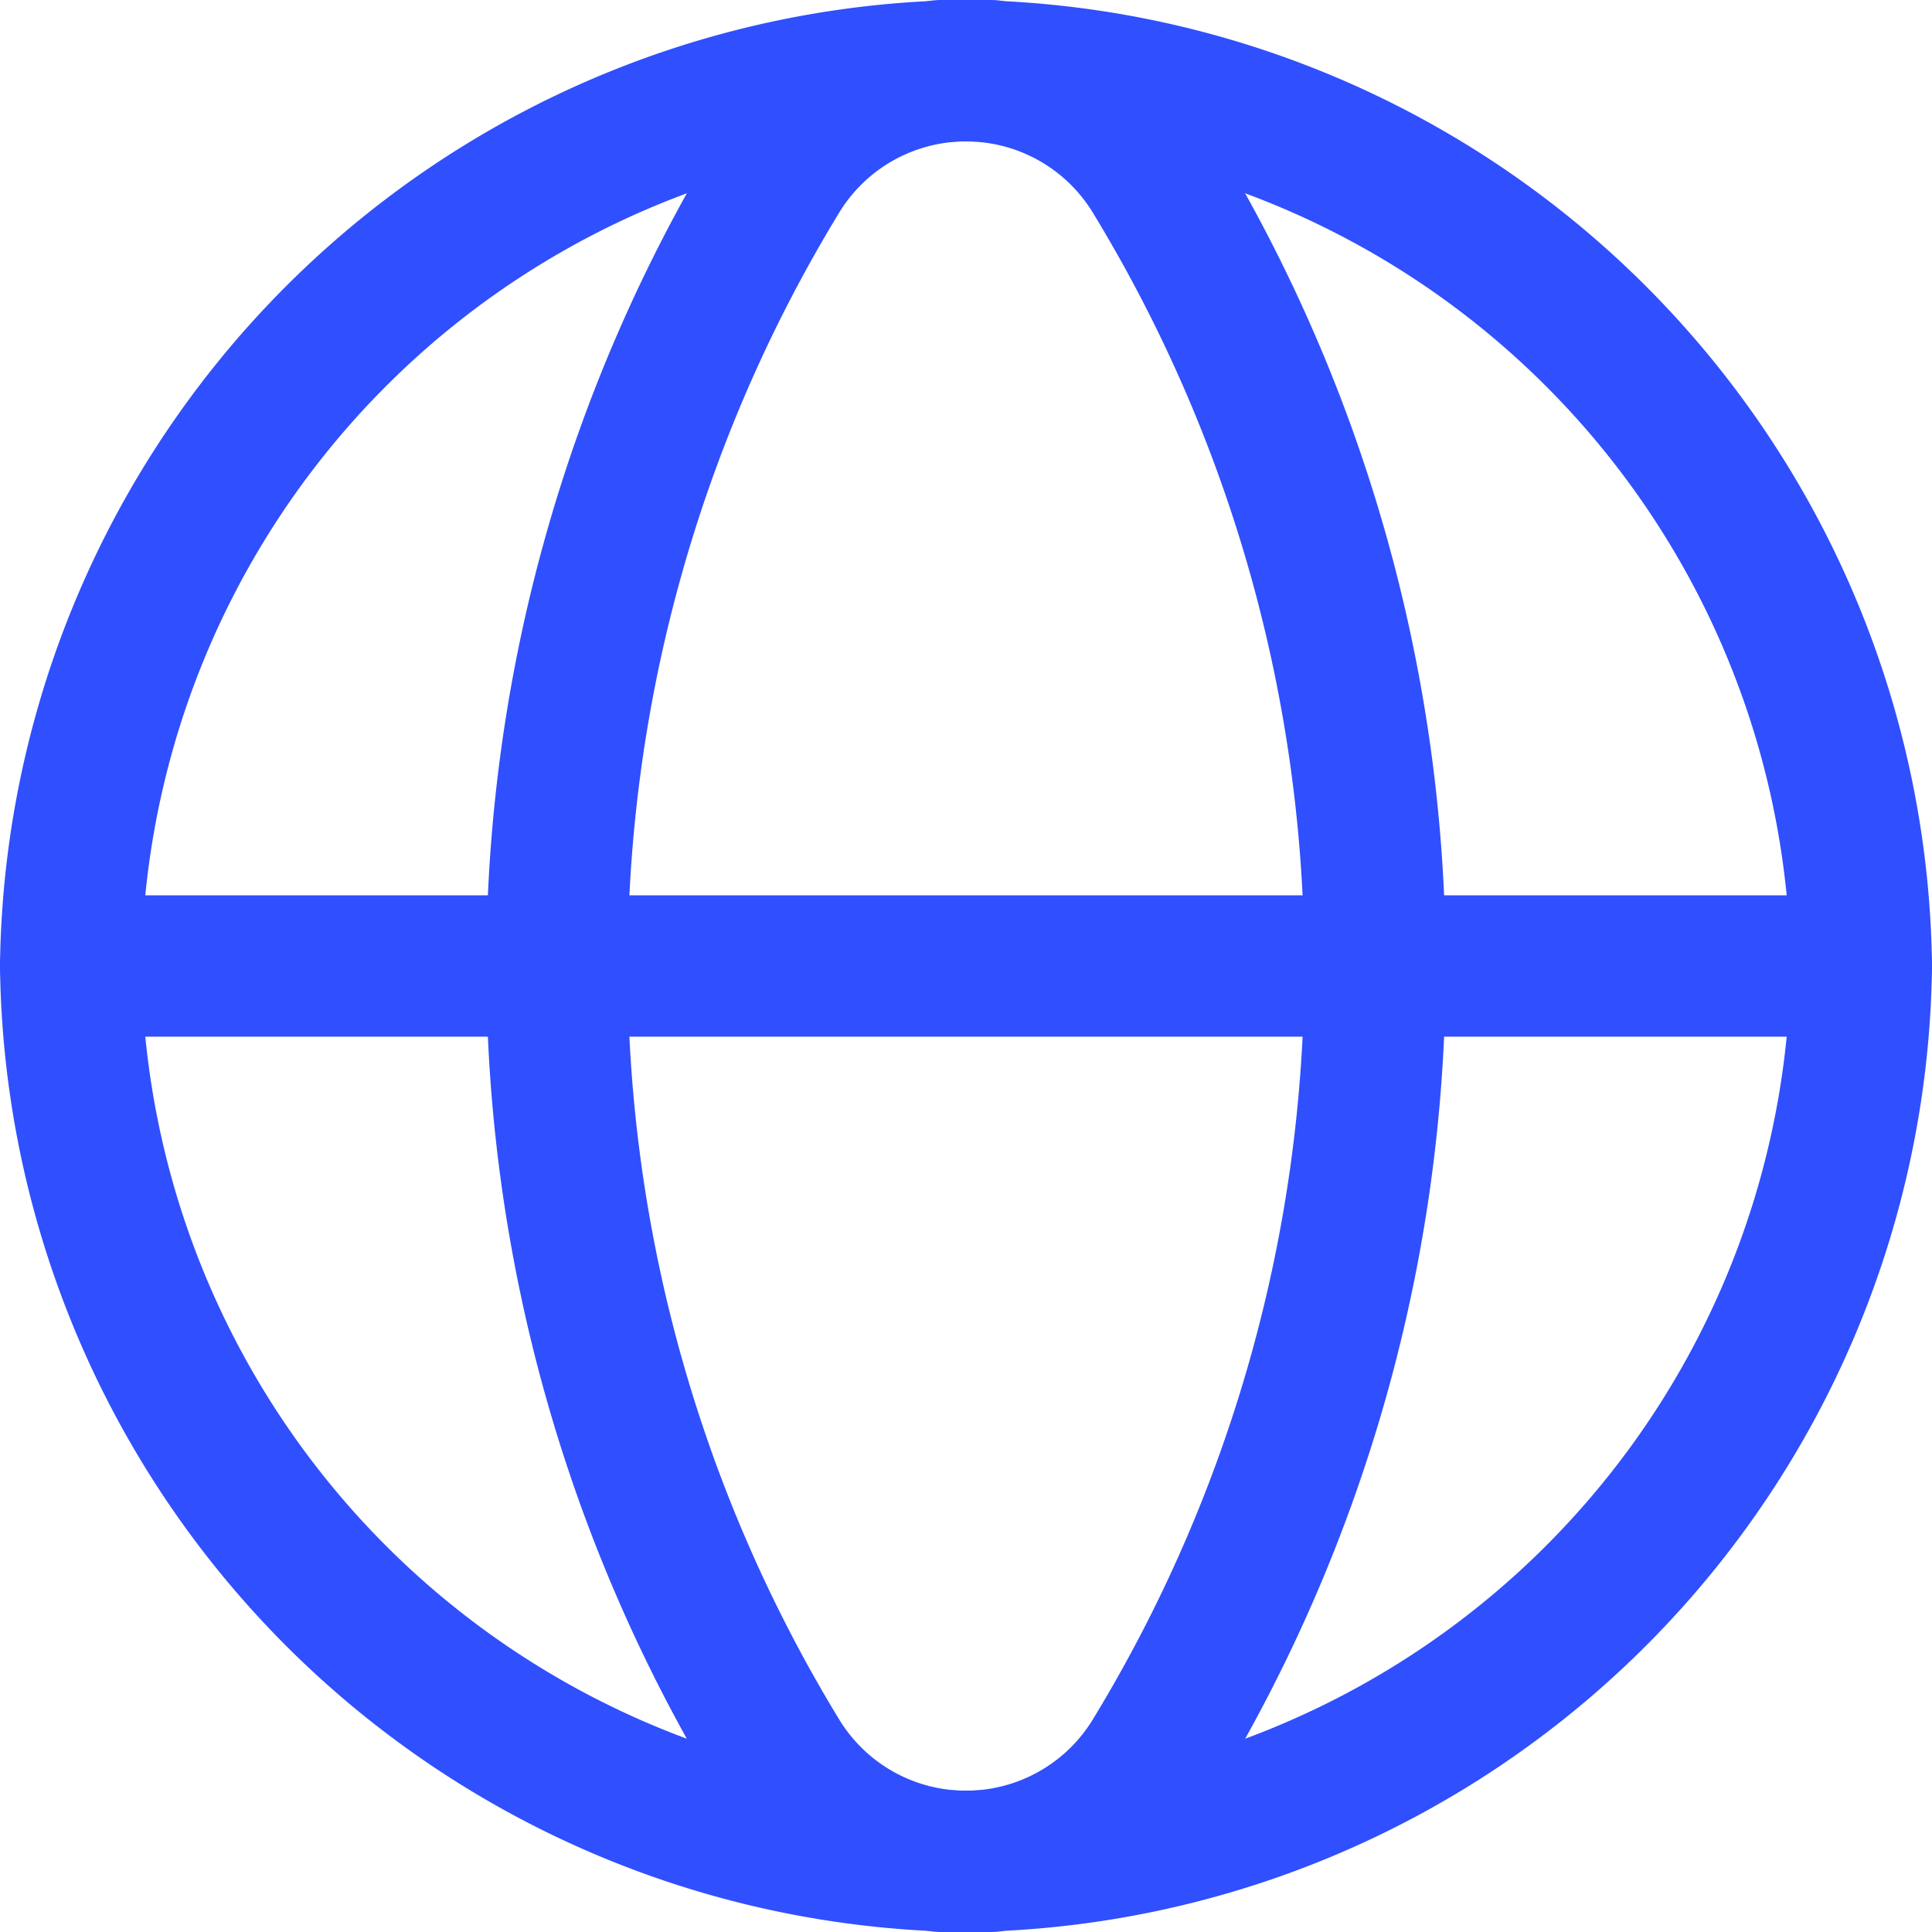
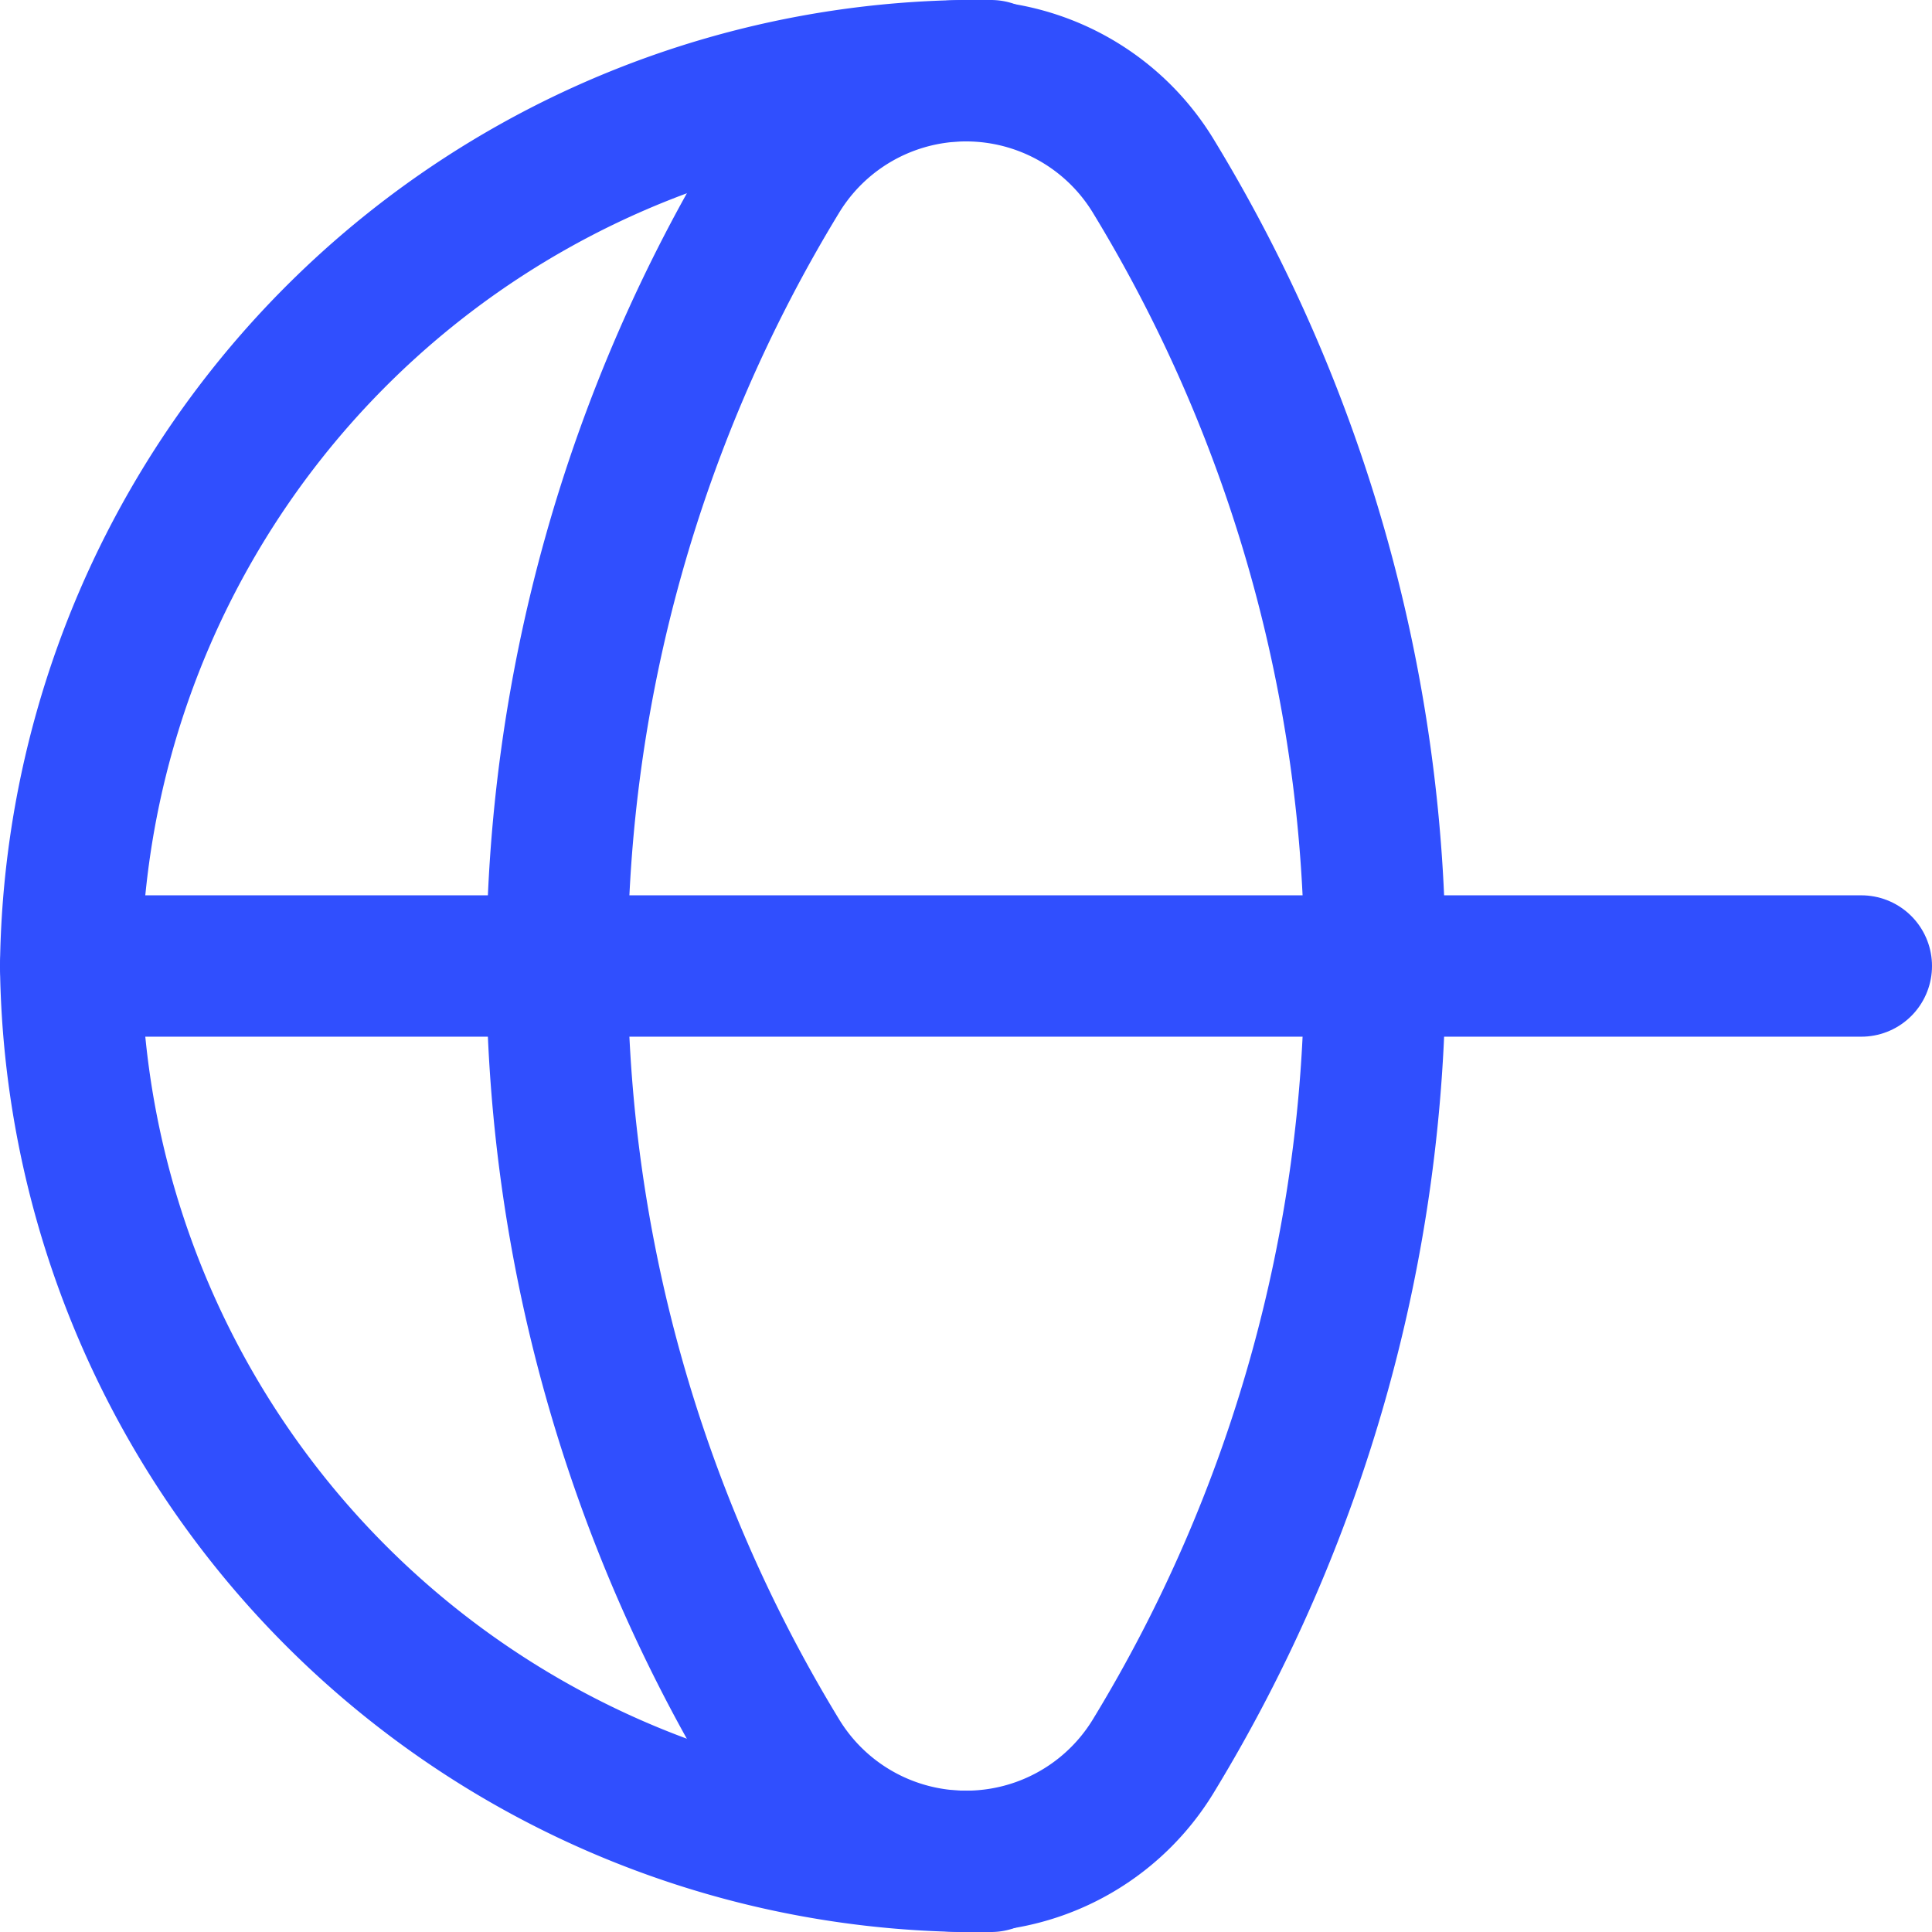
<svg xmlns="http://www.w3.org/2000/svg" width="20.5" height="20.5" viewBox="0 0 20.5 20.5">
  <defs>
    <style>
            .cls-2{fill:none;stroke-linecap:round;stroke-linejoin:round;stroke-width:1.5px;stroke:#304ffe}
        </style>
  </defs>
  <g id="Group_9658" data-name="Group 9658" transform="translate(13145.228 -2351.25)">
    <g id="Group_9657" data-name="Group 9657" transform="translate(-13144.478 2352)">
      <path id="Path_21057" data-name="Path 21057" d="M3 12h19" transform="translate(-3 -2.5)" style="stroke:#304ffe;fill:none;stroke-linecap:round;stroke-linejoin:round;stroke-width:1.5px" />
-       <path id="Path_21054" data-name="Path 21054" class="cls-2" d="M12 3a9.619 9.619 0 0 1 9.765 9.5A9.619 9.619 0 0 1 12 22" transform="translate(-2.765 -3)" />
      <path id="Path_21055" data-name="Path 21055" class="cls-2" d="M12.765 22A9.619 9.619 0 0 1 3 12.5 9.619 9.619 0 0 1 12.765 3" transform="translate(-3 -3)" />
      <path id="Path_21056" data-name="Path 21056" class="cls-2" d="M10.352 4.119a16.111 16.111 0 0 0 0 16.763 2.326 2.326 0 0 0 3.976 0 16.111 16.111 0 0 0 0-16.763 2.326 2.326 0 0 0-3.976 0z" transform="translate(-2.84 -3)" />
    </g>
  </g>
</svg>